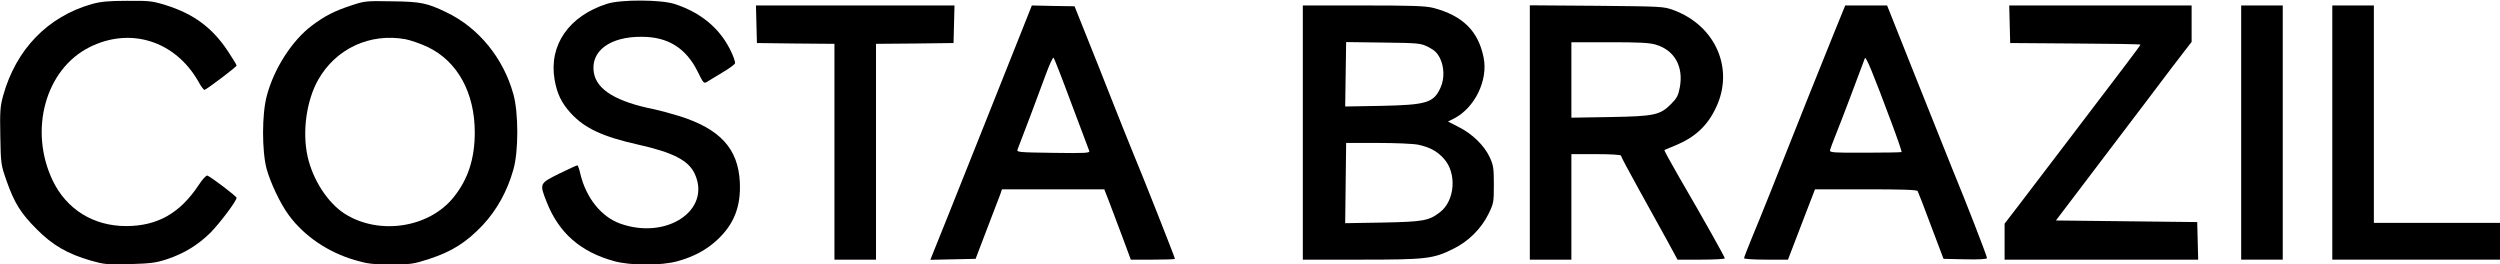
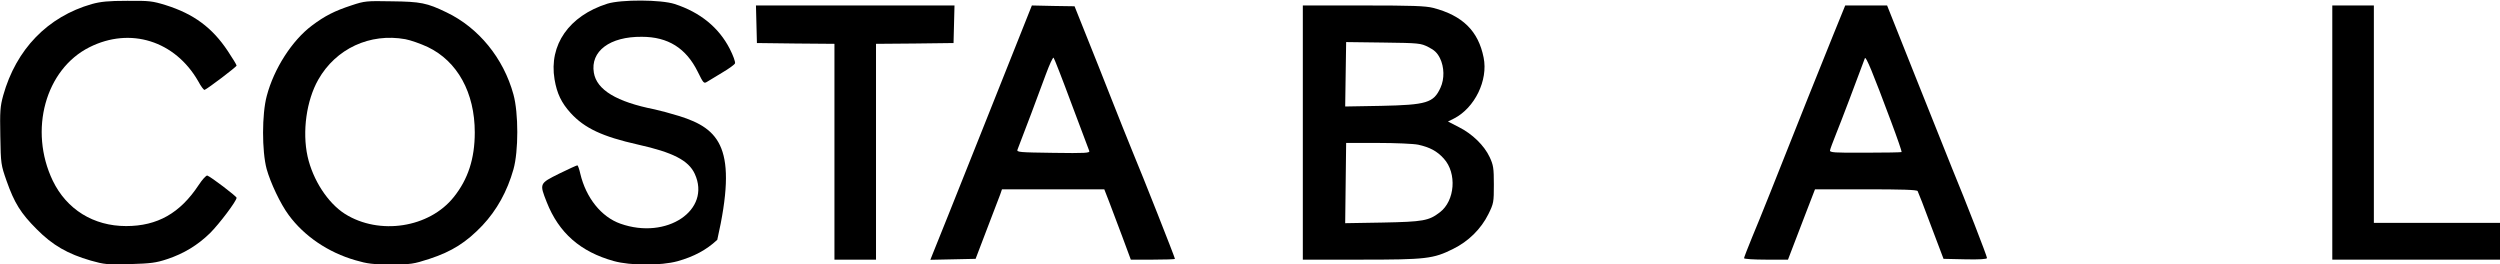
<svg xmlns="http://www.w3.org/2000/svg" id="body_1" width="208" height="22">
  <g transform="matrix(0.133 0 0 0.133 -0 0.056)">
    <g transform="matrix(0.1 0 -0 -0.1 0 165)">
      <path d="M575 1629C 298 1550 101 1346 20 1057C 1 987 -1 959 2 802C 5 629 6 623 41 523C 90 384 130 320 230 220C 329 120 423 66 568 24C 653 0 671 -2 812 2C 944 6 976 10 1045 33C 1151 68 1237 121 1314 196C 1373 255 1480 397 1480 417C 1480 426 1321 547 1297 556C 1290 558 1266 532 1243 497C 1127 321 985 240 789 240C 585 240 417 344 330 524C 179 839 284 1221 560 1359C 815 1487 1095 1399 1240 1146C 1257 1114 1275 1090 1280 1092C 1300 1100 1480 1236 1480 1244C 1480 1249 1455 1290 1425 1335C 1328 1481 1212 1567 1037 1622C 953 1648 934 1650 795 1649C 677 1649 630 1644 575 1629z" stroke="none" fill="#000000" fill-rule="nonzero" />
      <path d="M2200 1621C 2093 1586 2032 1555 1951 1494C 1827 1401 1714 1225 1669 1055C 1638 941 1638 709 1668 597C 1692 511 1754 379 1806 309C 1903 177 2053 75 2224 26C 2299 4 2332 0 2446 0C 2571 0 2585 2 2687 35C 2827 81 2917 138 3018 244C 3108 340 3173 457 3212 595C 3244 708 3244 947 3212 1063C 3150 1290 2994 1481 2793 1577C 2671 1636 2631 1644 2450 1646C 2293 1649 2281 1648 2200 1621zM2536 1409C 2568 1403 2631 1381 2676 1360C 2862 1271 2970 1074 2970 826C 2970 662 2928 533 2839 422C 2686 229 2373 181 2158 316C 2051 384 1957 528 1924 676C 1890 831 1917 1026 1991 1156C 2101 1350 2314 1449 2536 1409z" stroke="none" fill="#000000" fill-rule="nonzero" />
-       <path d="M3799 1631C 3560 1555 3433 1374 3469 1158C 3484 1069 3512 1011 3570 947C 3657 852 3768 800 3990 750C 4210 701 4307 651 4346 567C 4451 340 4171 152 3881 255C 3762 297 3666 416 3630 568C 3624 596 3615 620 3612 620C 3608 620 3557 597 3498 568C 3374 506 3374 507 3420 390C 3496 197 3631 79 3840 21C 3944 -8 4135 -8 4238 20C 4341 49 4418 90 4487 154C 4592 251 4636 364 4628 517C 4617 725 4504 848 4250 928C 4198 944 4128 963 4095 970C 3857 1017 3733 1092 3715 1199C 3692 1334 3815 1426 4015 1424C 4179 1424 4292 1353 4365 1205C 4401 1132 4403 1130 4424 1143C 4435 1150 4478 1176 4518 1200C 4559 1224 4595 1250 4598 1258C 4601 1267 4586 1308 4565 1349C 4496 1483 4380 1577 4221 1629C 4135 1657 3886 1658 3799 1631z" stroke="none" fill="#000000" fill-rule="nonzero" />
+       <path d="M3799 1631C 3560 1555 3433 1374 3469 1158C 3484 1069 3512 1011 3570 947C 3657 852 3768 800 3990 750C 4210 701 4307 651 4346 567C 4451 340 4171 152 3881 255C 3762 297 3666 416 3630 568C 3624 596 3615 620 3612 620C 3608 620 3557 597 3498 568C 3374 506 3374 507 3420 390C 3496 197 3631 79 3840 21C 3944 -8 4135 -8 4238 20C 4341 49 4418 90 4487 154C 4617 725 4504 848 4250 928C 4198 944 4128 963 4095 970C 3857 1017 3733 1092 3715 1199C 3692 1334 3815 1426 4015 1424C 4179 1424 4292 1353 4365 1205C 4401 1132 4403 1130 4424 1143C 4435 1150 4478 1176 4518 1200C 4559 1224 4595 1250 4598 1258C 4601 1267 4586 1308 4565 1349C 4496 1483 4380 1577 4221 1629C 4135 1657 3886 1658 3799 1631z" stroke="none" fill="#000000" fill-rule="nonzero" />
      <path d="M4732 1503L4735 1385L4978 1382L5220 1380L5220 705L5220 30L5350 30L5480 30L5480 705L5480 1380L5723 1382L5965 1385L5968 1503L5971 1620L5350 1620L4729 1620L4732 1503z" stroke="none" fill="#000000" fill-rule="nonzero" />
      <path d="M6151 857C 5984 438 5841 80 5833 62L5833 62L5820 29L5961 32L6103 35L6174 221C 6213 323 6250 421 6257 438L6257 438L6268 470L6588 470L6908 470L6938 393C 6954 350 6991 251 7021 173L7021 173L7074 30L7212 30C 7288 30 7350 32 7350 35C 7350 43 7148 555 7085 705C 7056 777 6995 927 6951 1040C 6907 1153 6837 1328 6796 1430L6796 1430L6722 1615L6589 1617L6455 1620L6151 857zM6703 1005C 6761 851 6811 718 6814 710C 6819 697 6791 695 6589 698C 6376 701 6359 702 6365 718C 6393 789 6509 1096 6542 1188C 6565 1250 6586 1297 6591 1293C 6595 1289 6646 1159 6703 1005z" stroke="none" fill="#000000" fill-rule="nonzero" />
      <path d="M8150 825L8150 30L8513 30C 8921 30 8966 35 9090 97C 9186 144 9265 222 9311 315C 9344 382 9345 389 9345 500C 9345 603 9342 621 9319 671C 9285 744 9210 817 9126 859L9126 859L9058 894L9096 913C 9225 979 9310 1152 9281 1294C 9248 1460 9150 1557 8965 1605C 8917 1617 8837 1620 8528 1620L8528 1620L8150 1620L8150 825zM8935 1360C 8973 1341 8991 1324 9008 1290C 9035 1235 9037 1161 9011 1105C 8968 1011 8925 998 8640 992L8640 992L8415 988L8418 1190L8421 1391L8653 1388C 8879 1385 8887 1384 8935 1360zM8872 749C 8944 733 8990 709 9032 662C 9115 571 9102 398 9007 326C 8938 273 8903 267 8650 262L8650 262L8415 258L8418 509L8421 760L8620 760C 8729 760 8843 755 8872 749z" stroke="none" fill="#000000" fill-rule="nonzero" />
-       <path d="M9570 826L9570 30L9700 30L9830 30L9830 360L9830 690L9985 690C 10075 690 10140 686 10140 681C 10140 675 10191 580 10253 468C 10315 356 10395 212 10430 148L10430 148L10494 30L10642 30C 10724 30 10790 34 10790 38C 10790 46 10663 273 10503 548C 10451 638 10410 713 10412 715C 10413 717 10443 729 10477 743C 10602 794 10681 866 10735 982C 10850 1224 10732 1494 10469 1591C 10406 1614 10397 1614 9988 1618L9988 1618L9570 1621L9570 826zM10358 1375C 10476 1340 10533 1237 10508 1106C 10499 1057 10489 1039 10455 1005C 10385 934 10350 927 10073 922L10073 922L9830 918L9830 1154L9830 1390L10068 1390C 10253 1390 10318 1387 10358 1375z" stroke="none" fill="#000000" fill-rule="nonzero" />
      <path d="M11467 1433C 11425 1329 11354 1153 11309 1040C 11098 508 11009 285 10961 171C 10933 103 10910 43 10910 39C 10910 34 10972 30 11048 30L11048 30L11185 30L11211 98C 11225 135 11263 234 11295 317L11295 317L11354 470L11671 470C 11897 470 11991 467 11996 459C 12000 452 12038 355 12080 241L12080 241L12158 35L12294 32C 12381 30 12430 33 12430 40C 12430 52 12297 395 12212 600C 12180 680 12075 942 11979 1183L11979 1183L11805 1620L11674 1620L11543 1620L11467 1433zM11831 891C 11869 790 11898 705 11896 703C 11895 701 11792 699 11669 699C 11472 698 11445 700 11448 714C 11449 722 11467 769 11486 817C 11514 885 11619 1163 11666 1290C 11672 1306 11716 1199 11831 891z" stroke="none" fill="#000000" fill-rule="nonzero" />
-       <path d="M12572 1503L12575 1385L12983 1382C 13207 1381 13390 1378 13390 1375C 13390 1372 13346 1313 13293 1243C 13192 1109 12748 527 12617 355L12617 355L12540 255L12540 143L12540 30L13145 30L13751 30L13748 148L13745 265L13303 270L12861 275L13047 520C 13150 655 13324 884 13434 1030C 13544 1176 13651 1317 13672 1343L13672 1343L13710 1392L13710 1506L13710 1620L13140 1620L12569 1620L12572 1503z" stroke="none" fill="#000000" fill-rule="nonzero" />
-       <path d="M14020 825L14020 30L14150 30L14280 30L14280 825L14280 1620L14150 1620L14020 1620L14020 825z" stroke="none" fill="#000000" fill-rule="nonzero" />
      <path d="M14590 825L14590 30L15115 30L15640 30L15640 145L15640 260L15245 260L14850 260L14850 940L14850 1620L14720 1620L14590 1620L14590 825z" stroke="none" fill="#000000" fill-rule="nonzero" />
    </g>
  </g>
</svg>